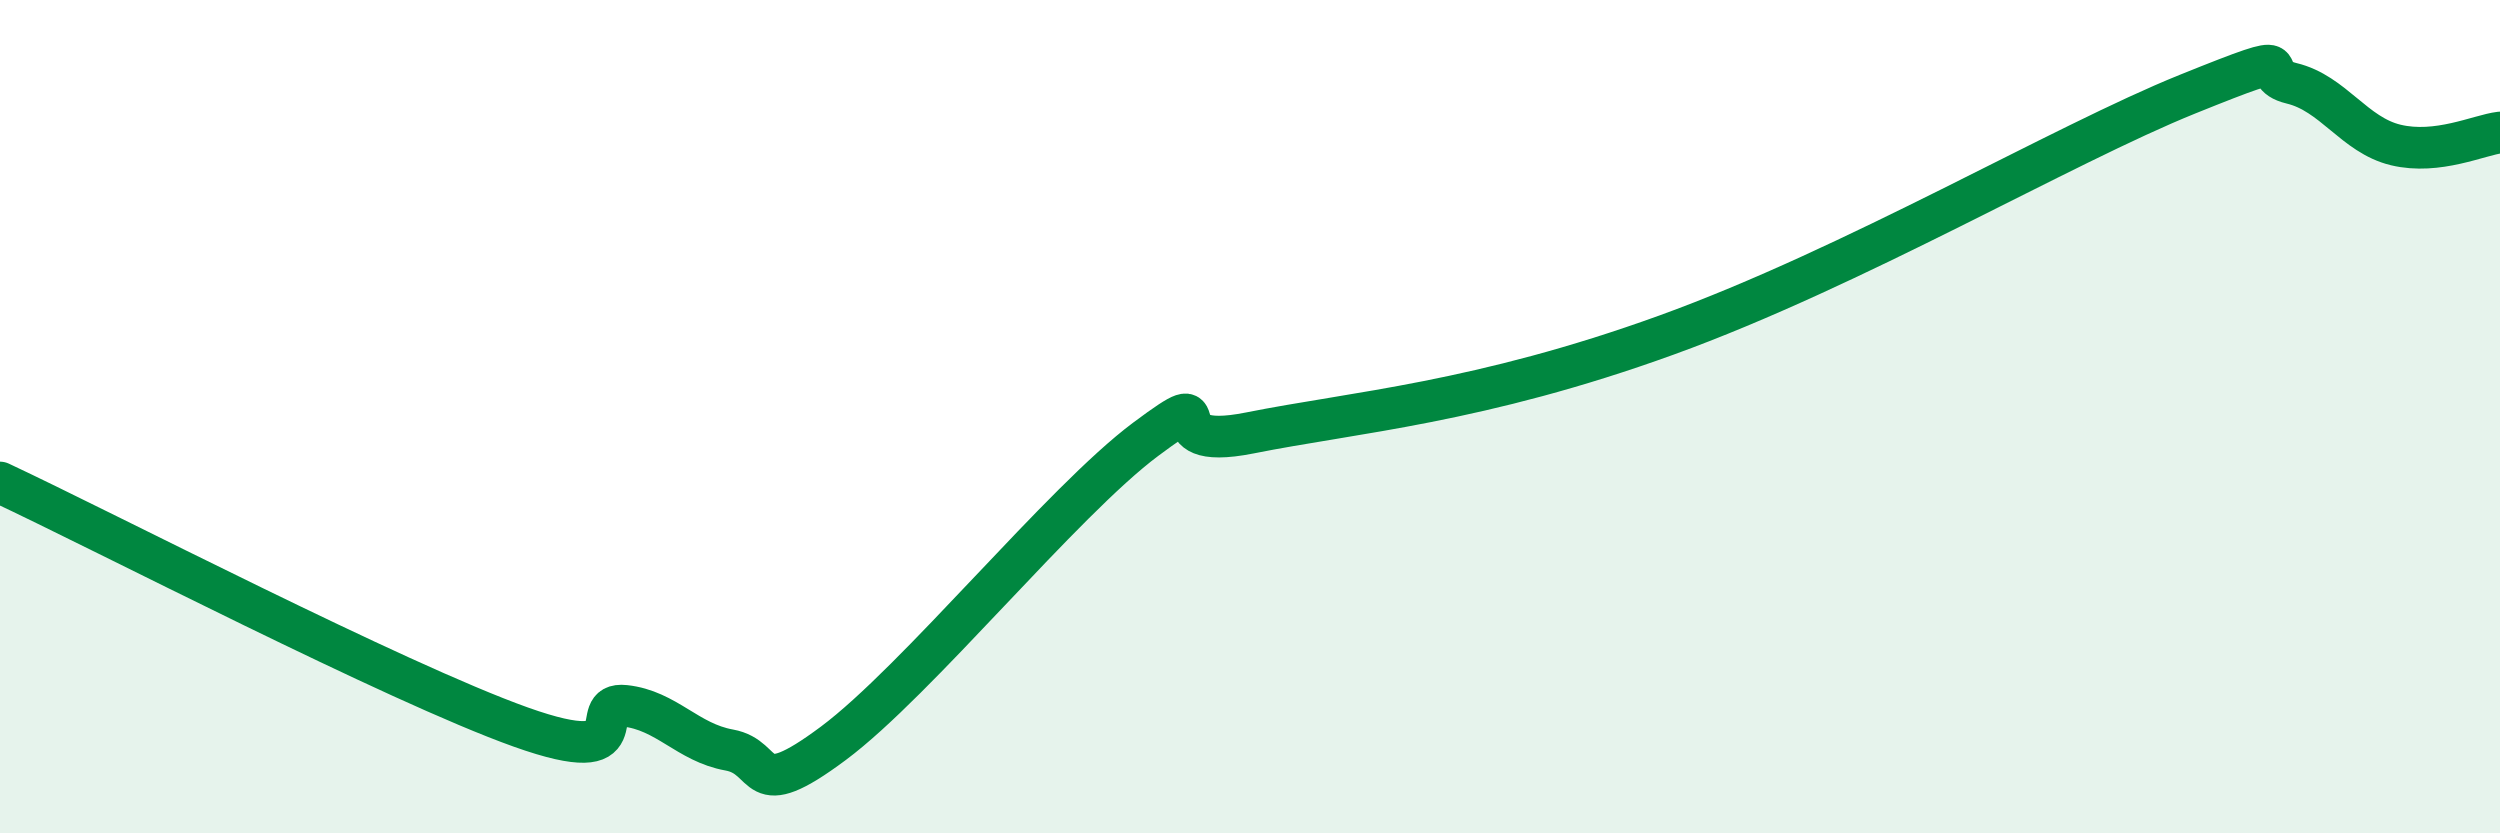
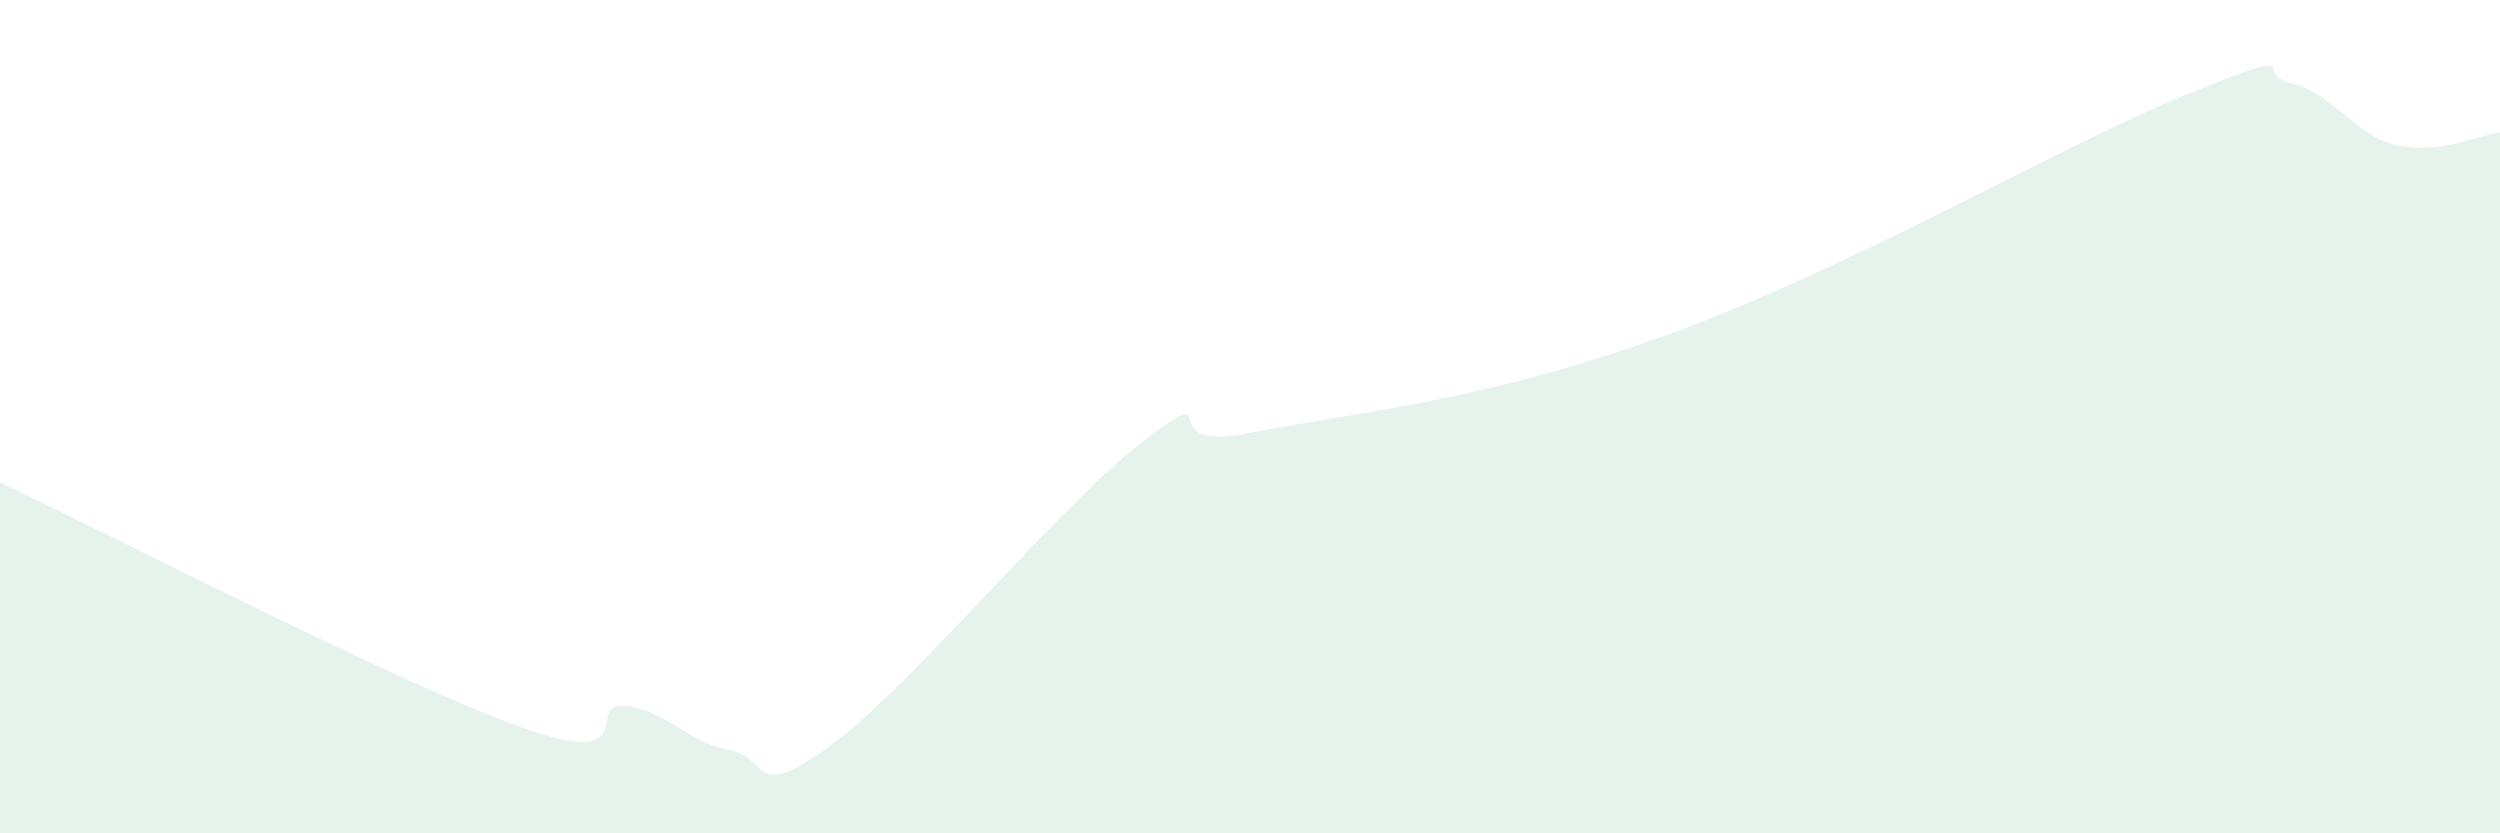
<svg xmlns="http://www.w3.org/2000/svg" width="60" height="20" viewBox="0 0 60 20">
  <path d="M 0,11.58 C 2.5,12.75 9.5,16.38 12.5,17.45 C 15.5,18.52 14,16.83 15,16.94 C 16,17.05 16.5,17.82 17.5,18 C 18.5,18.18 18,19.33 20,17.84 C 22,16.35 25.5,12.03 27.5,10.54 C 29.5,9.05 27.5,10.89 30,10.39 C 32.5,9.89 35.5,9.67 40,8.04 C 44.5,6.41 49.5,3.47 52.5,2.26 C 55.5,1.05 54,1.76 55,2 C 56,2.24 56.5,3.24 57.5,3.48 C 58.5,3.72 59.5,3.24 60,3.18L60 20L0 20Z" fill="#008740" opacity="0.1" stroke-linecap="round" stroke-linejoin="round" />
-   <path d="M 0,11.58 C 2.5,12.75 9.5,16.38 12.5,17.45 C 15.5,18.52 14,16.83 15,16.94 C 16,17.05 16.5,17.82 17.5,18 C 18.5,18.18 18,19.33 20,17.84 C 22,16.35 25.5,12.03 27.5,10.54 C 29.5,9.05 27.5,10.89 30,10.39 C 32.5,9.89 35.5,9.67 40,8.04 C 44.5,6.41 49.5,3.47 52.5,2.26 C 55.5,1.05 54,1.76 55,2 C 56,2.24 56.5,3.24 57.5,3.48 C 58.5,3.72 59.5,3.24 60,3.18" stroke="#008740" stroke-width="1" fill="none" stroke-linecap="round" stroke-linejoin="round" />
</svg>